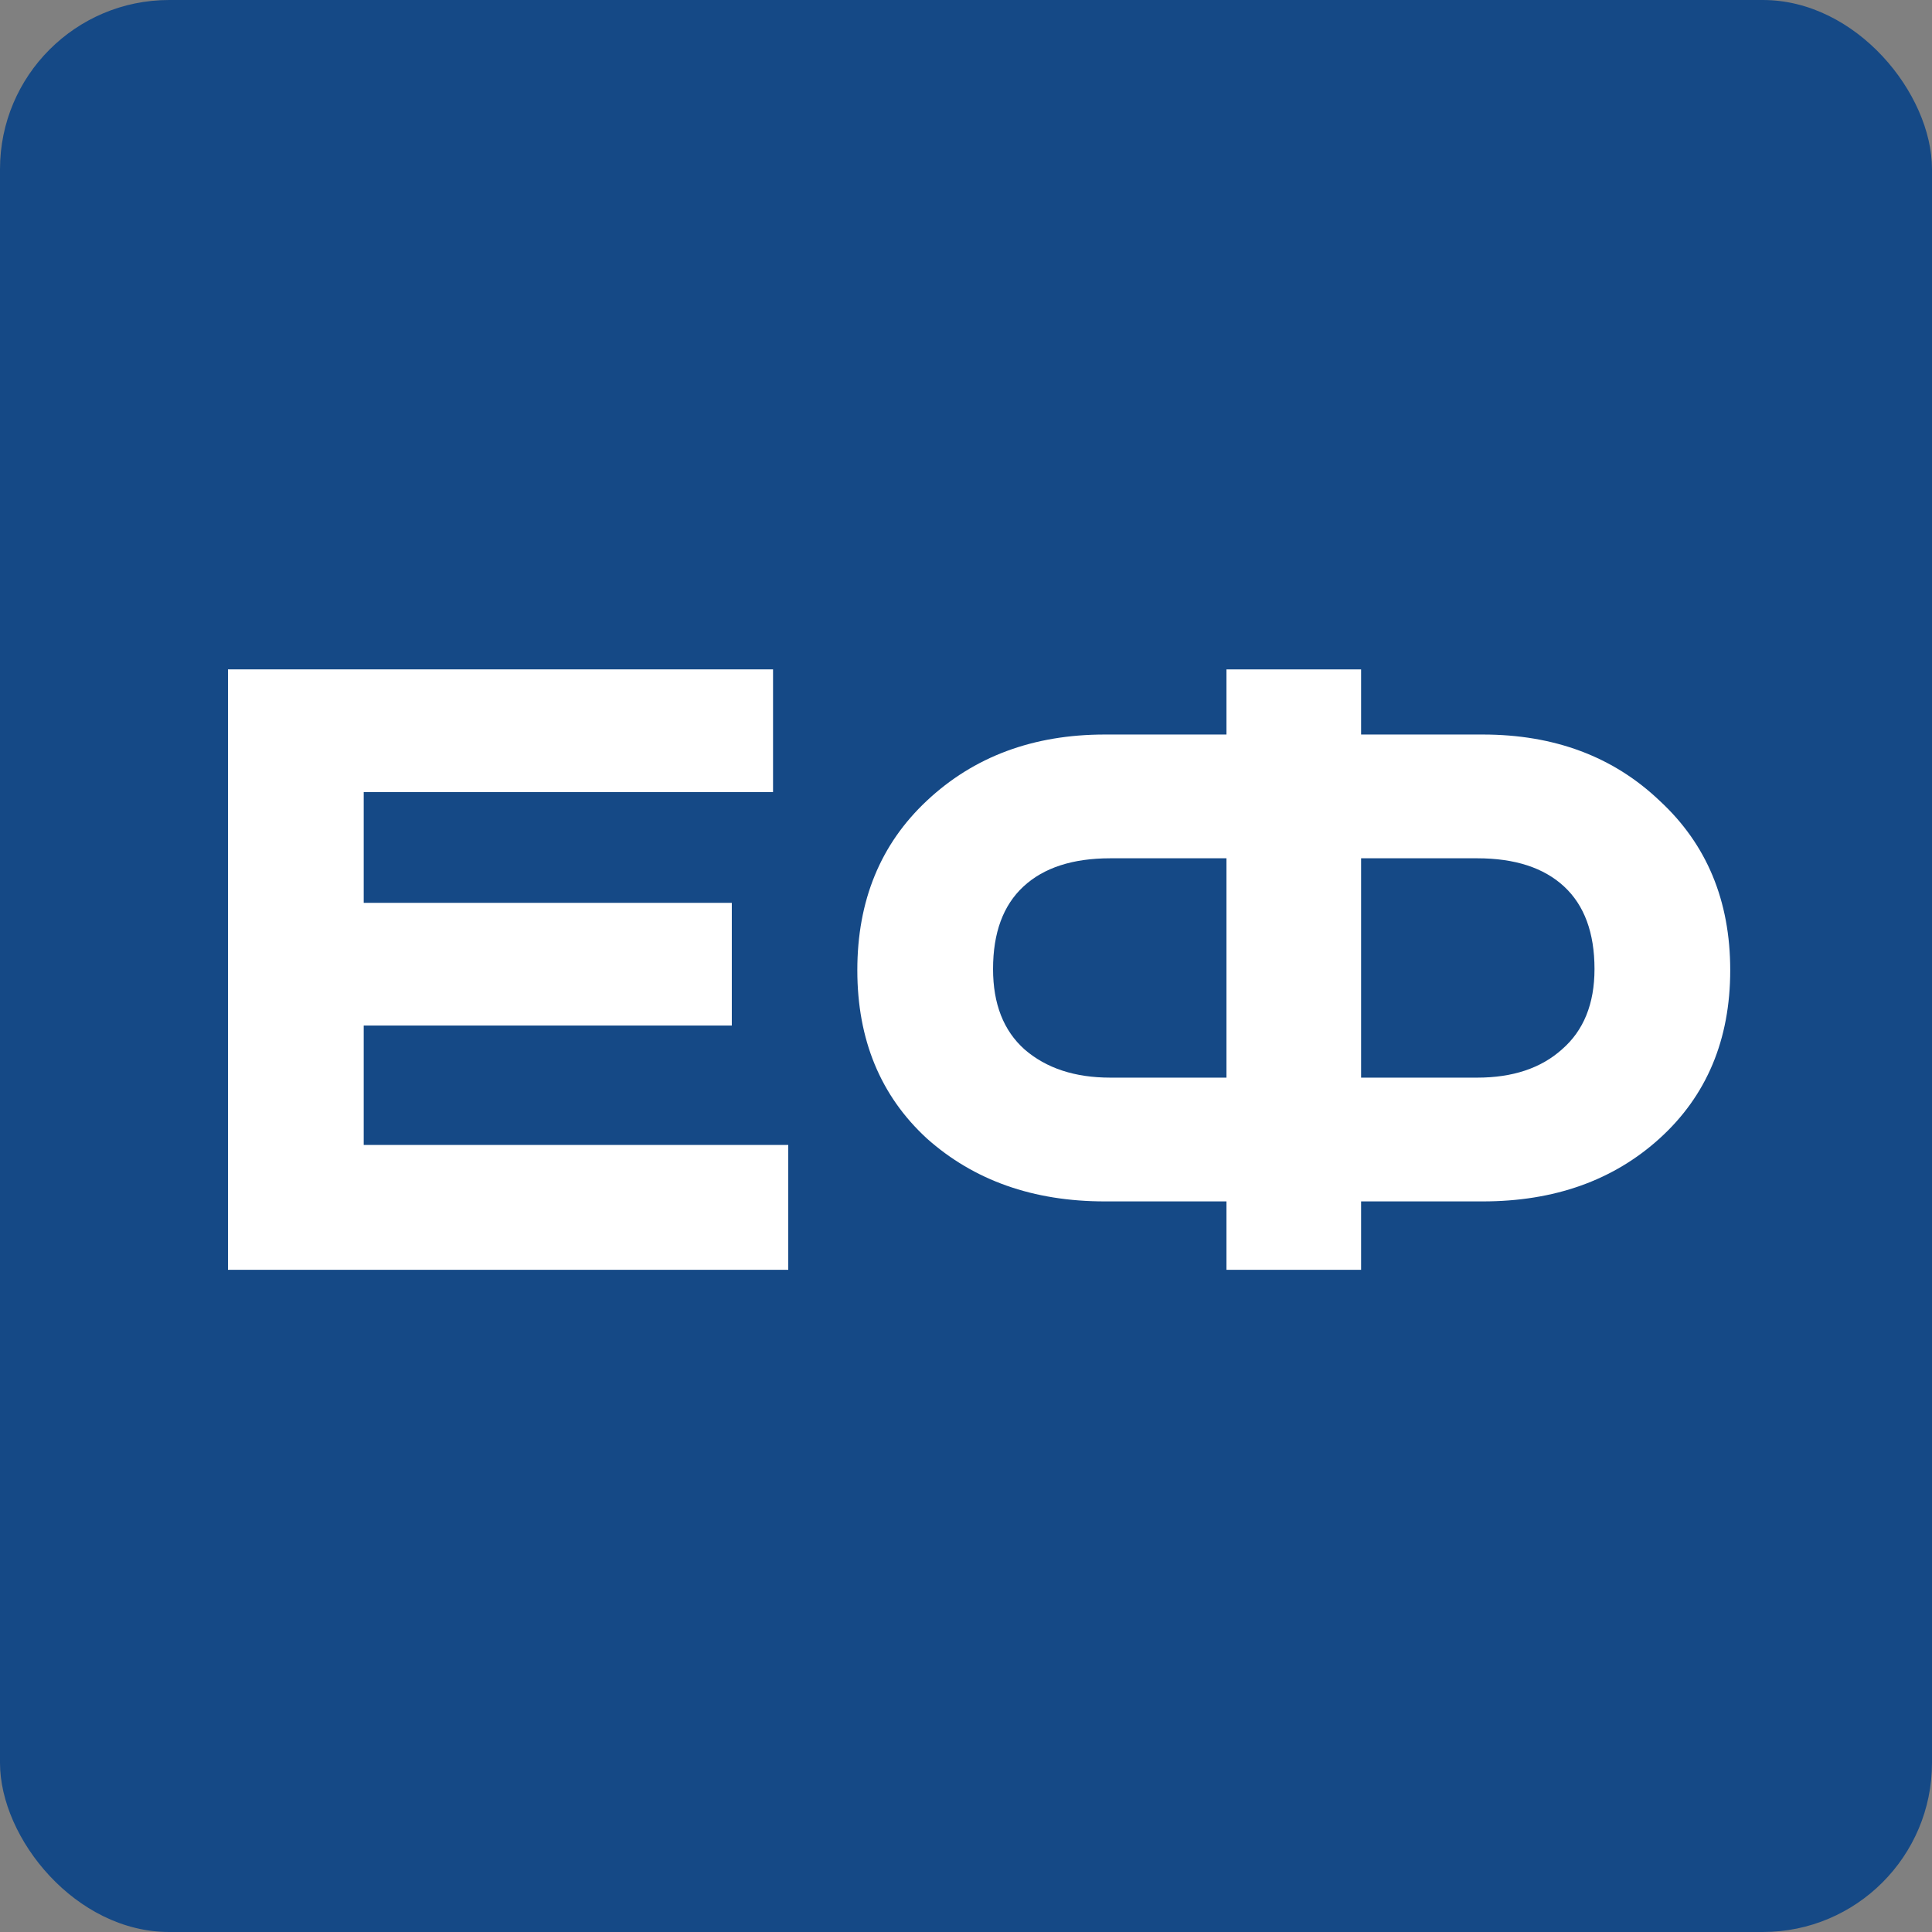
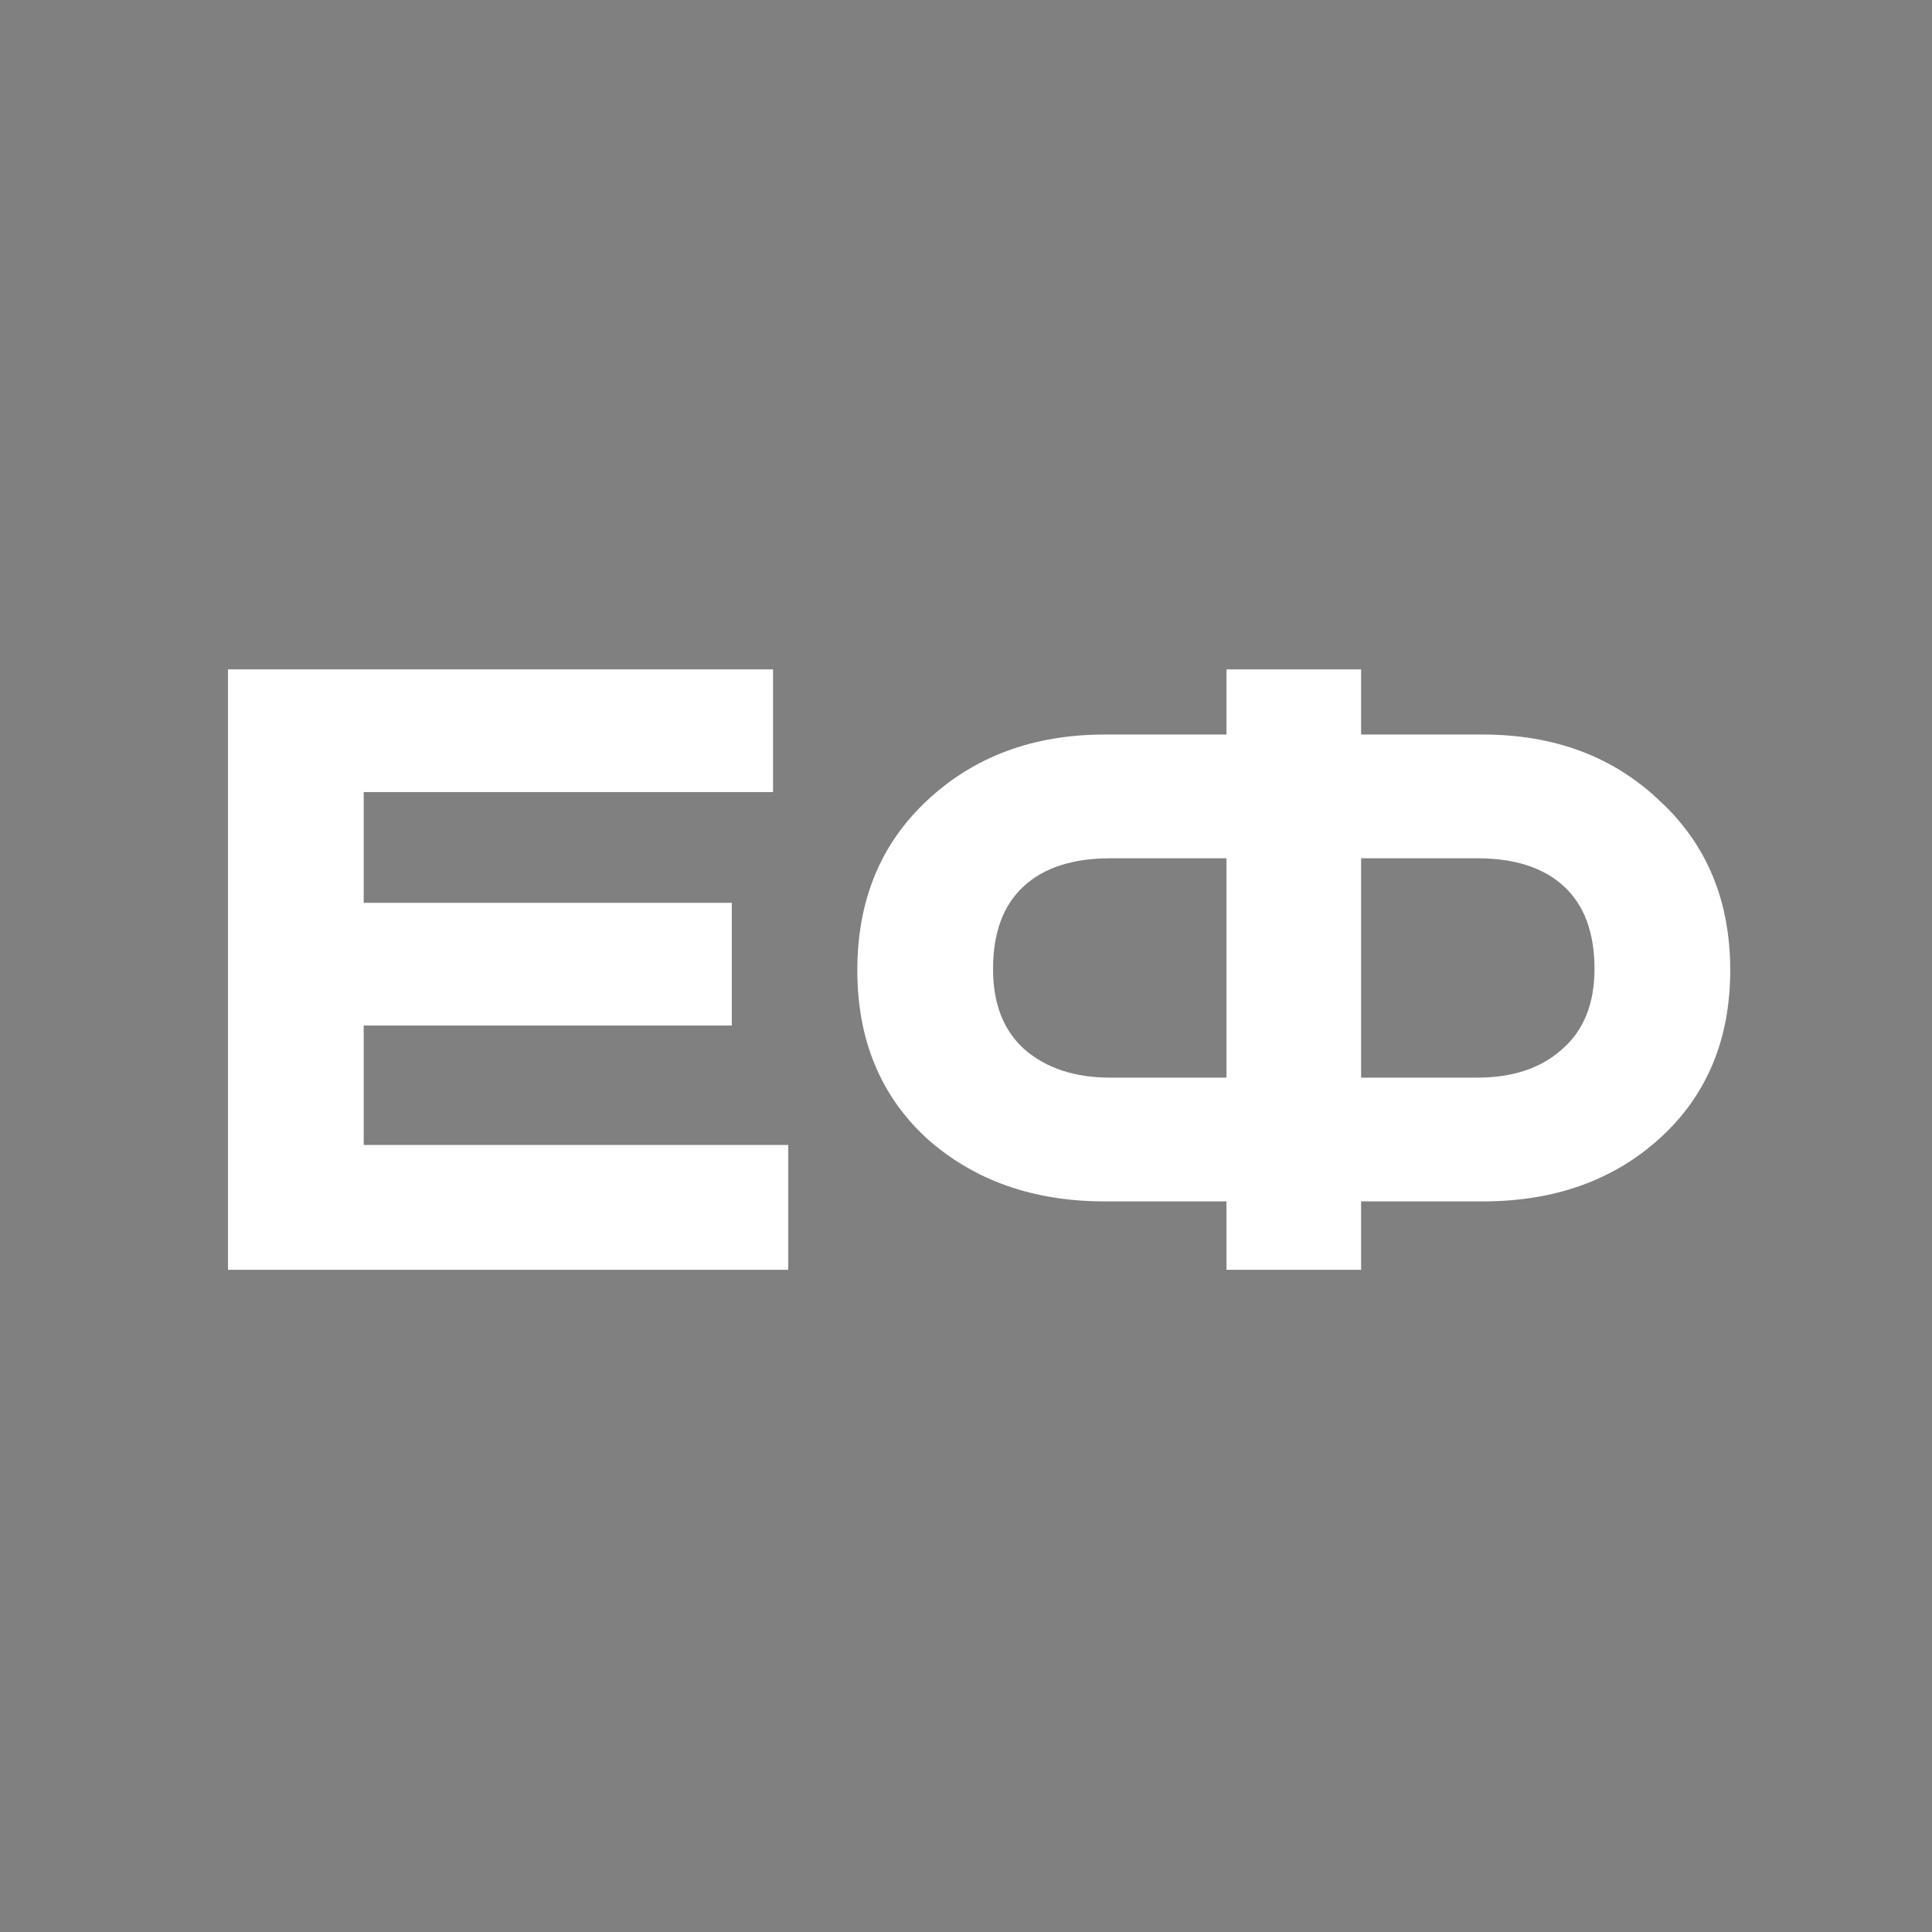
<svg xmlns="http://www.w3.org/2000/svg" width="32" height="32" viewBox="0 0 32 32" fill="none">
  <rect x="0" y="0" width="32" height="32" fill="#808080" stroke="none" />
-   <rect width="32" height="32" rx="2.802" fill="#154986" />
  <path d="M3.776 11.087H12.804V13.119H6.024V14.954H12.121V16.986H6.024V18.964H13.056V21.032H3.776V11.087Z" fill="white" />
  <path d="M20.314 12.166V11.087H22.544V12.166H24.558C25.745 12.166 26.722 12.532 27.489 13.263C28.268 13.982 28.658 14.918 28.658 16.069C28.658 17.219 28.268 18.149 27.489 18.856C26.722 19.551 25.745 19.899 24.558 19.899H22.544V21.032H20.314V19.899H18.3C17.113 19.899 16.13 19.551 15.351 18.856C14.583 18.149 14.2 17.219 14.2 16.069C14.2 14.918 14.583 13.982 15.351 13.263C16.13 12.532 17.113 12.166 18.3 12.166H20.314ZM20.314 14.216H18.39C17.766 14.216 17.287 14.372 16.951 14.684C16.615 14.995 16.448 15.451 16.448 16.05C16.448 16.626 16.621 17.07 16.969 17.381C17.329 17.693 17.802 17.849 18.39 17.849H20.314V14.216ZM22.544 14.216V17.849H24.468C25.055 17.849 25.523 17.693 25.871 17.381C26.23 17.07 26.41 16.626 26.41 16.05C26.41 15.451 26.242 14.995 25.907 14.684C25.571 14.372 25.091 14.216 24.468 14.216H22.544Z" fill="white" />
</svg>